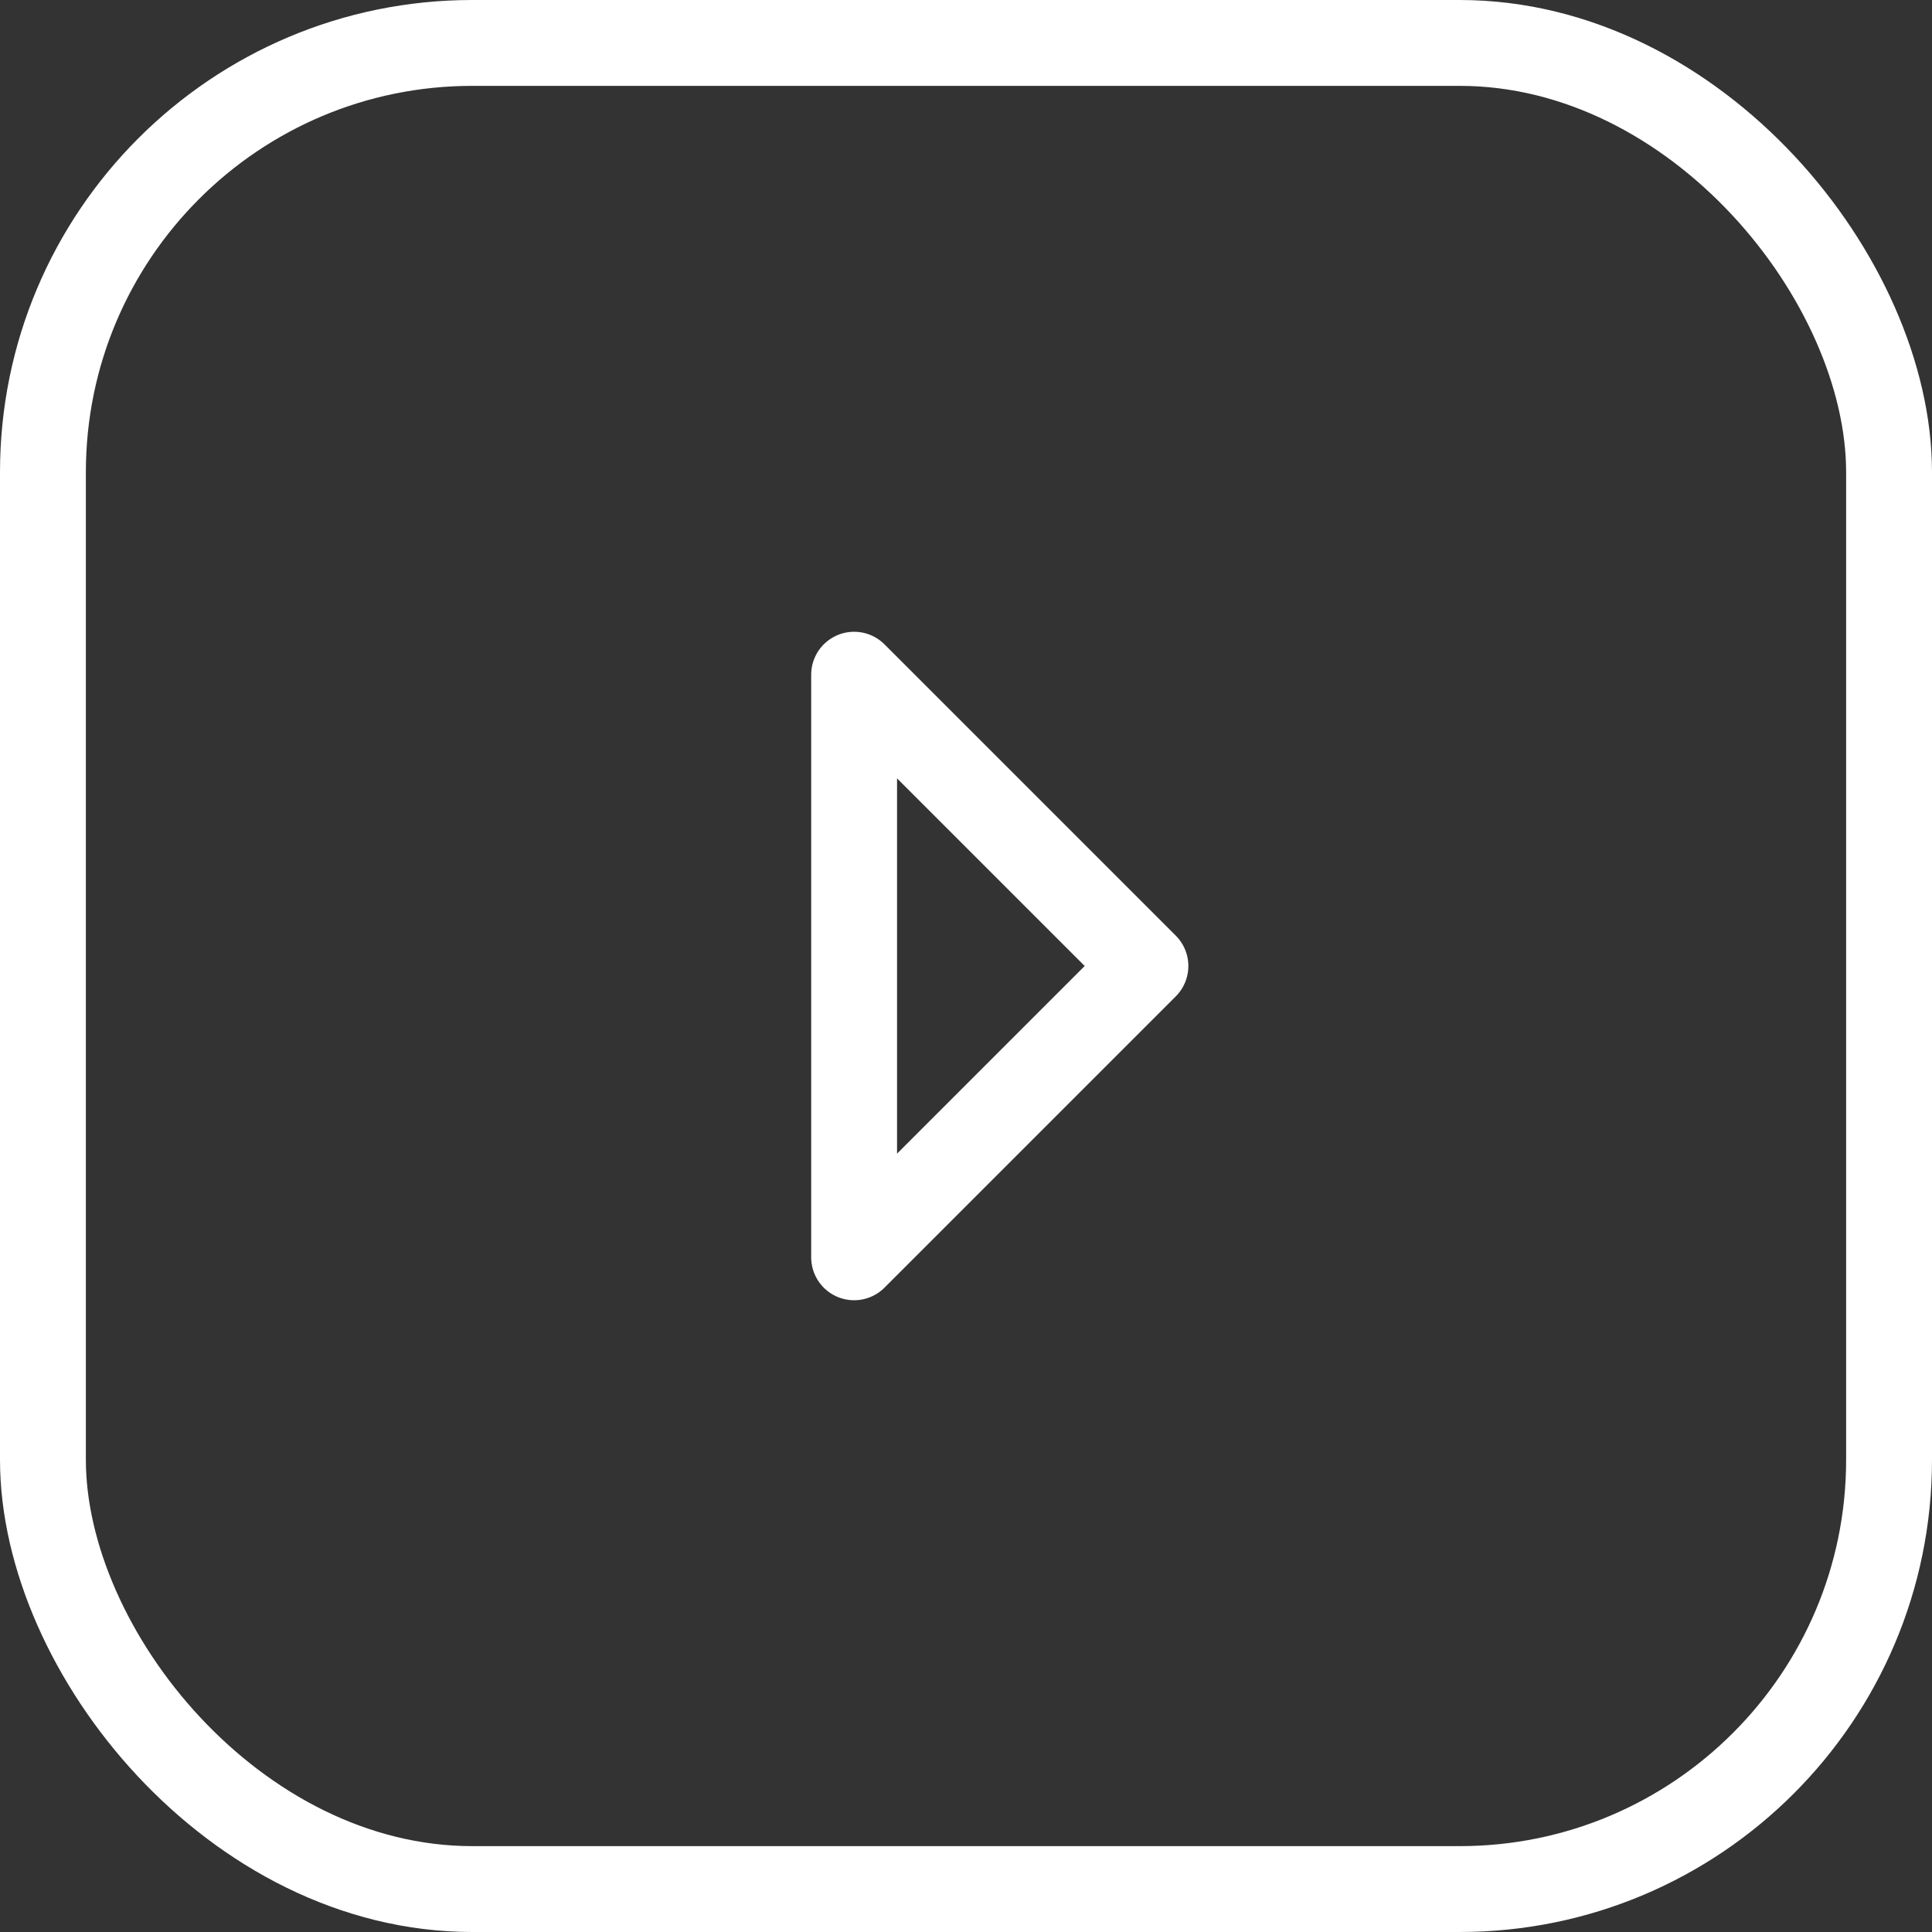
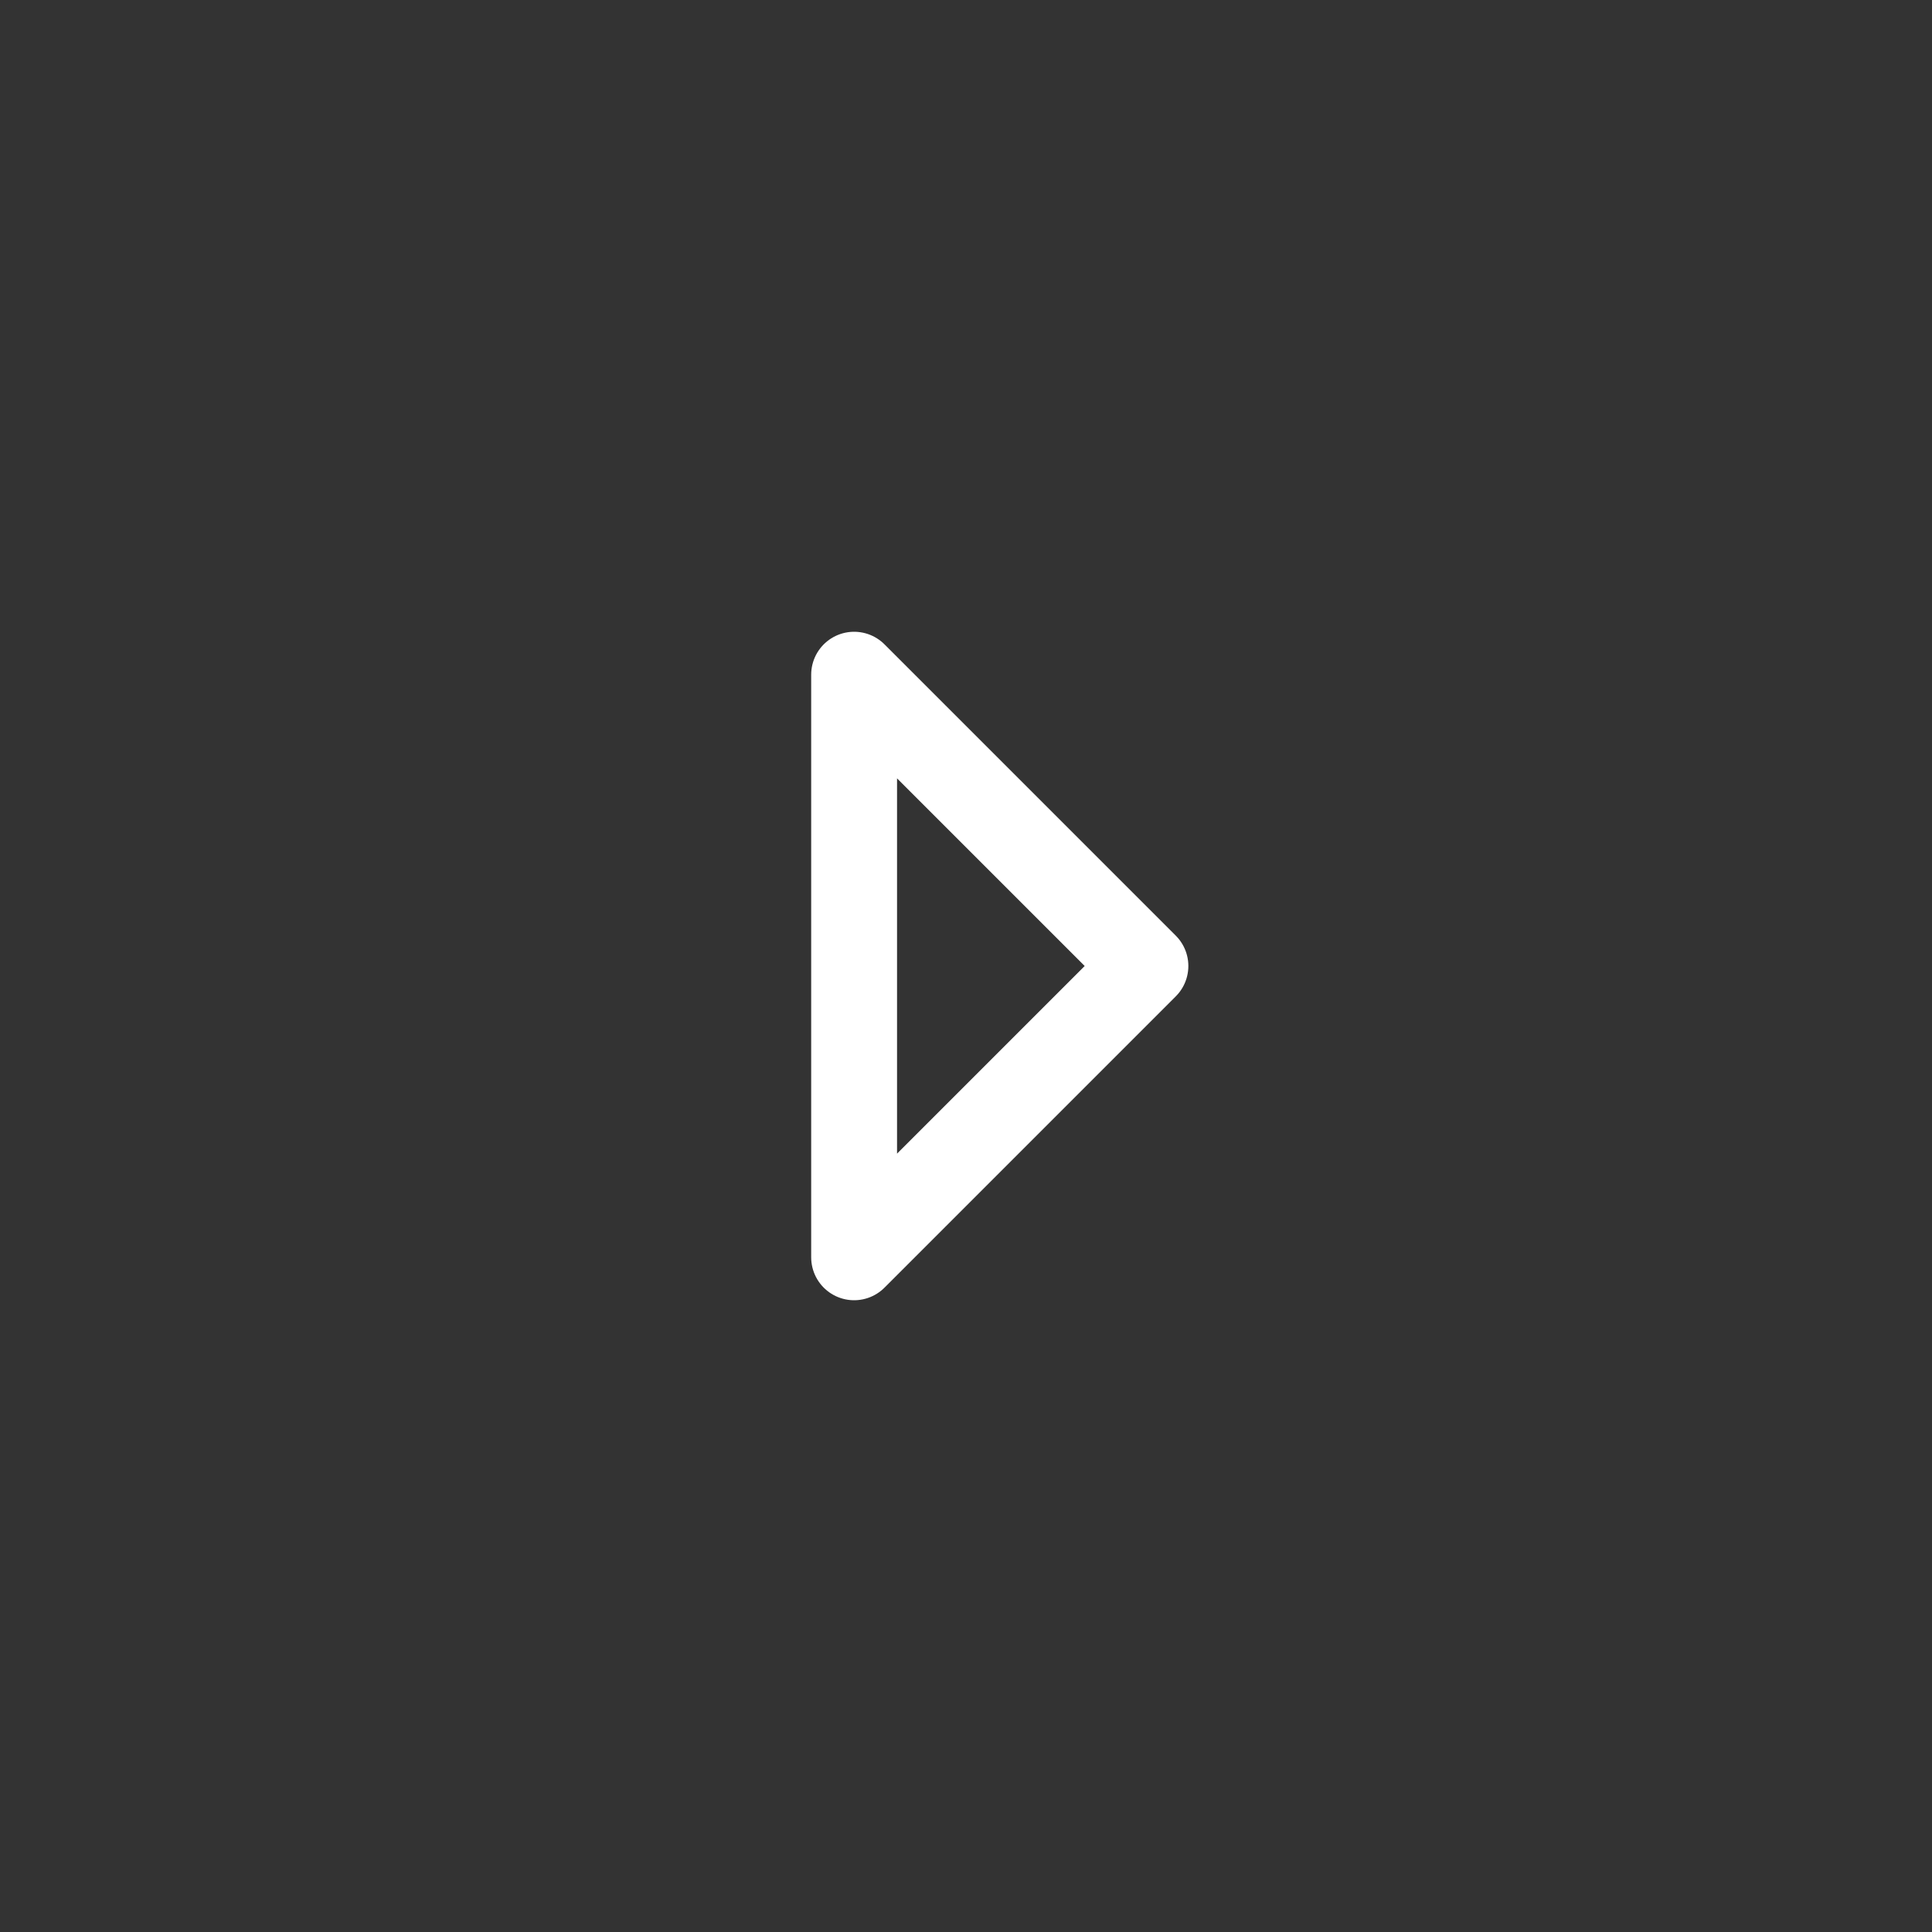
<svg xmlns="http://www.w3.org/2000/svg" width="45px" height="45px" viewBox="0 0 45 45" version="1.1">
  <rect x="0" y="0" width="45" height="45" fill="#333333" stroke="none" />
  <title>button-video-white</title>
  <g id="Symbols" stroke="none" stroke-width="1" fill="none" fill-rule="evenodd">
    <g id="Button-video-white" transform="translate(-0.134, 0)" stroke="#FFFFFF" stroke-width="2">
      <g id="button-video-white" transform="translate(0.134, -0)">
-         <rect id="Combined-Shape" x="1" y="1" width="43" height="43" rx="10" />
        <polygon id="Path-3" stroke-linecap="round" stroke-linejoin="round" transform="translate(23.286, 22.5) rotate(-360) translate(-23.286, -22.5)" points="19.894 15.715 26.679 22.5 19.894 29.285" />
      </g>
    </g>
  </g>
</svg>